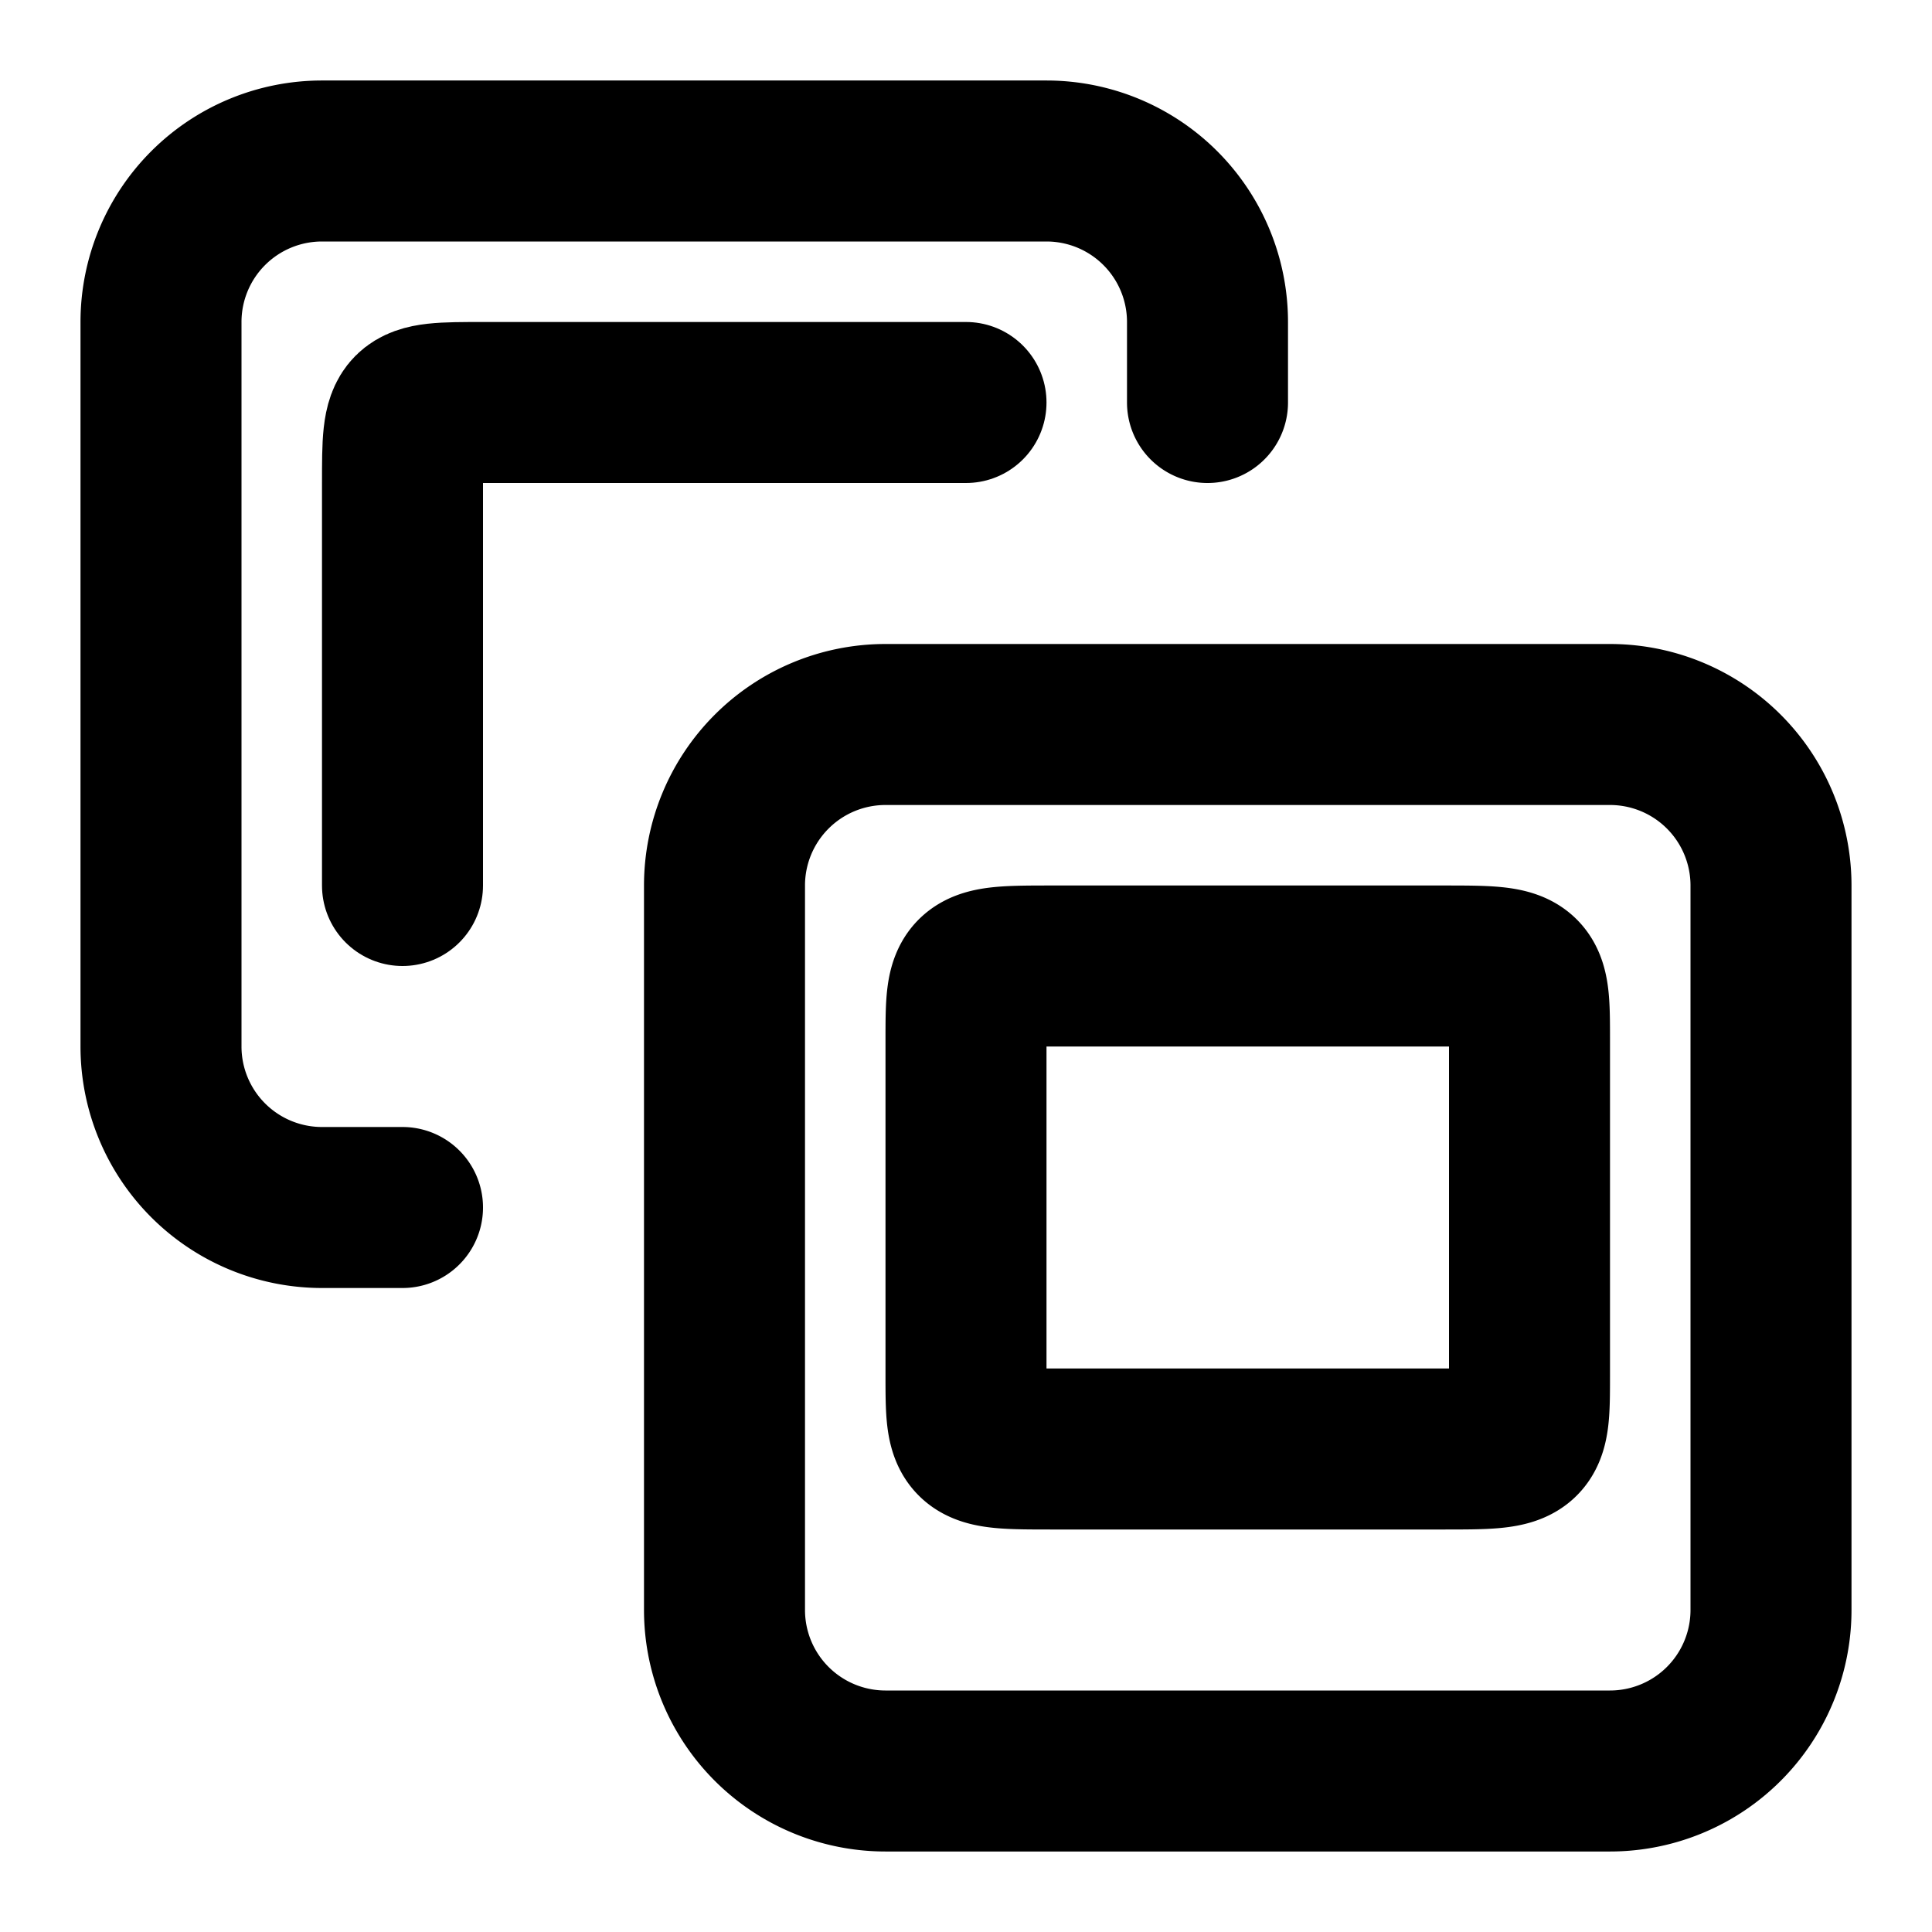
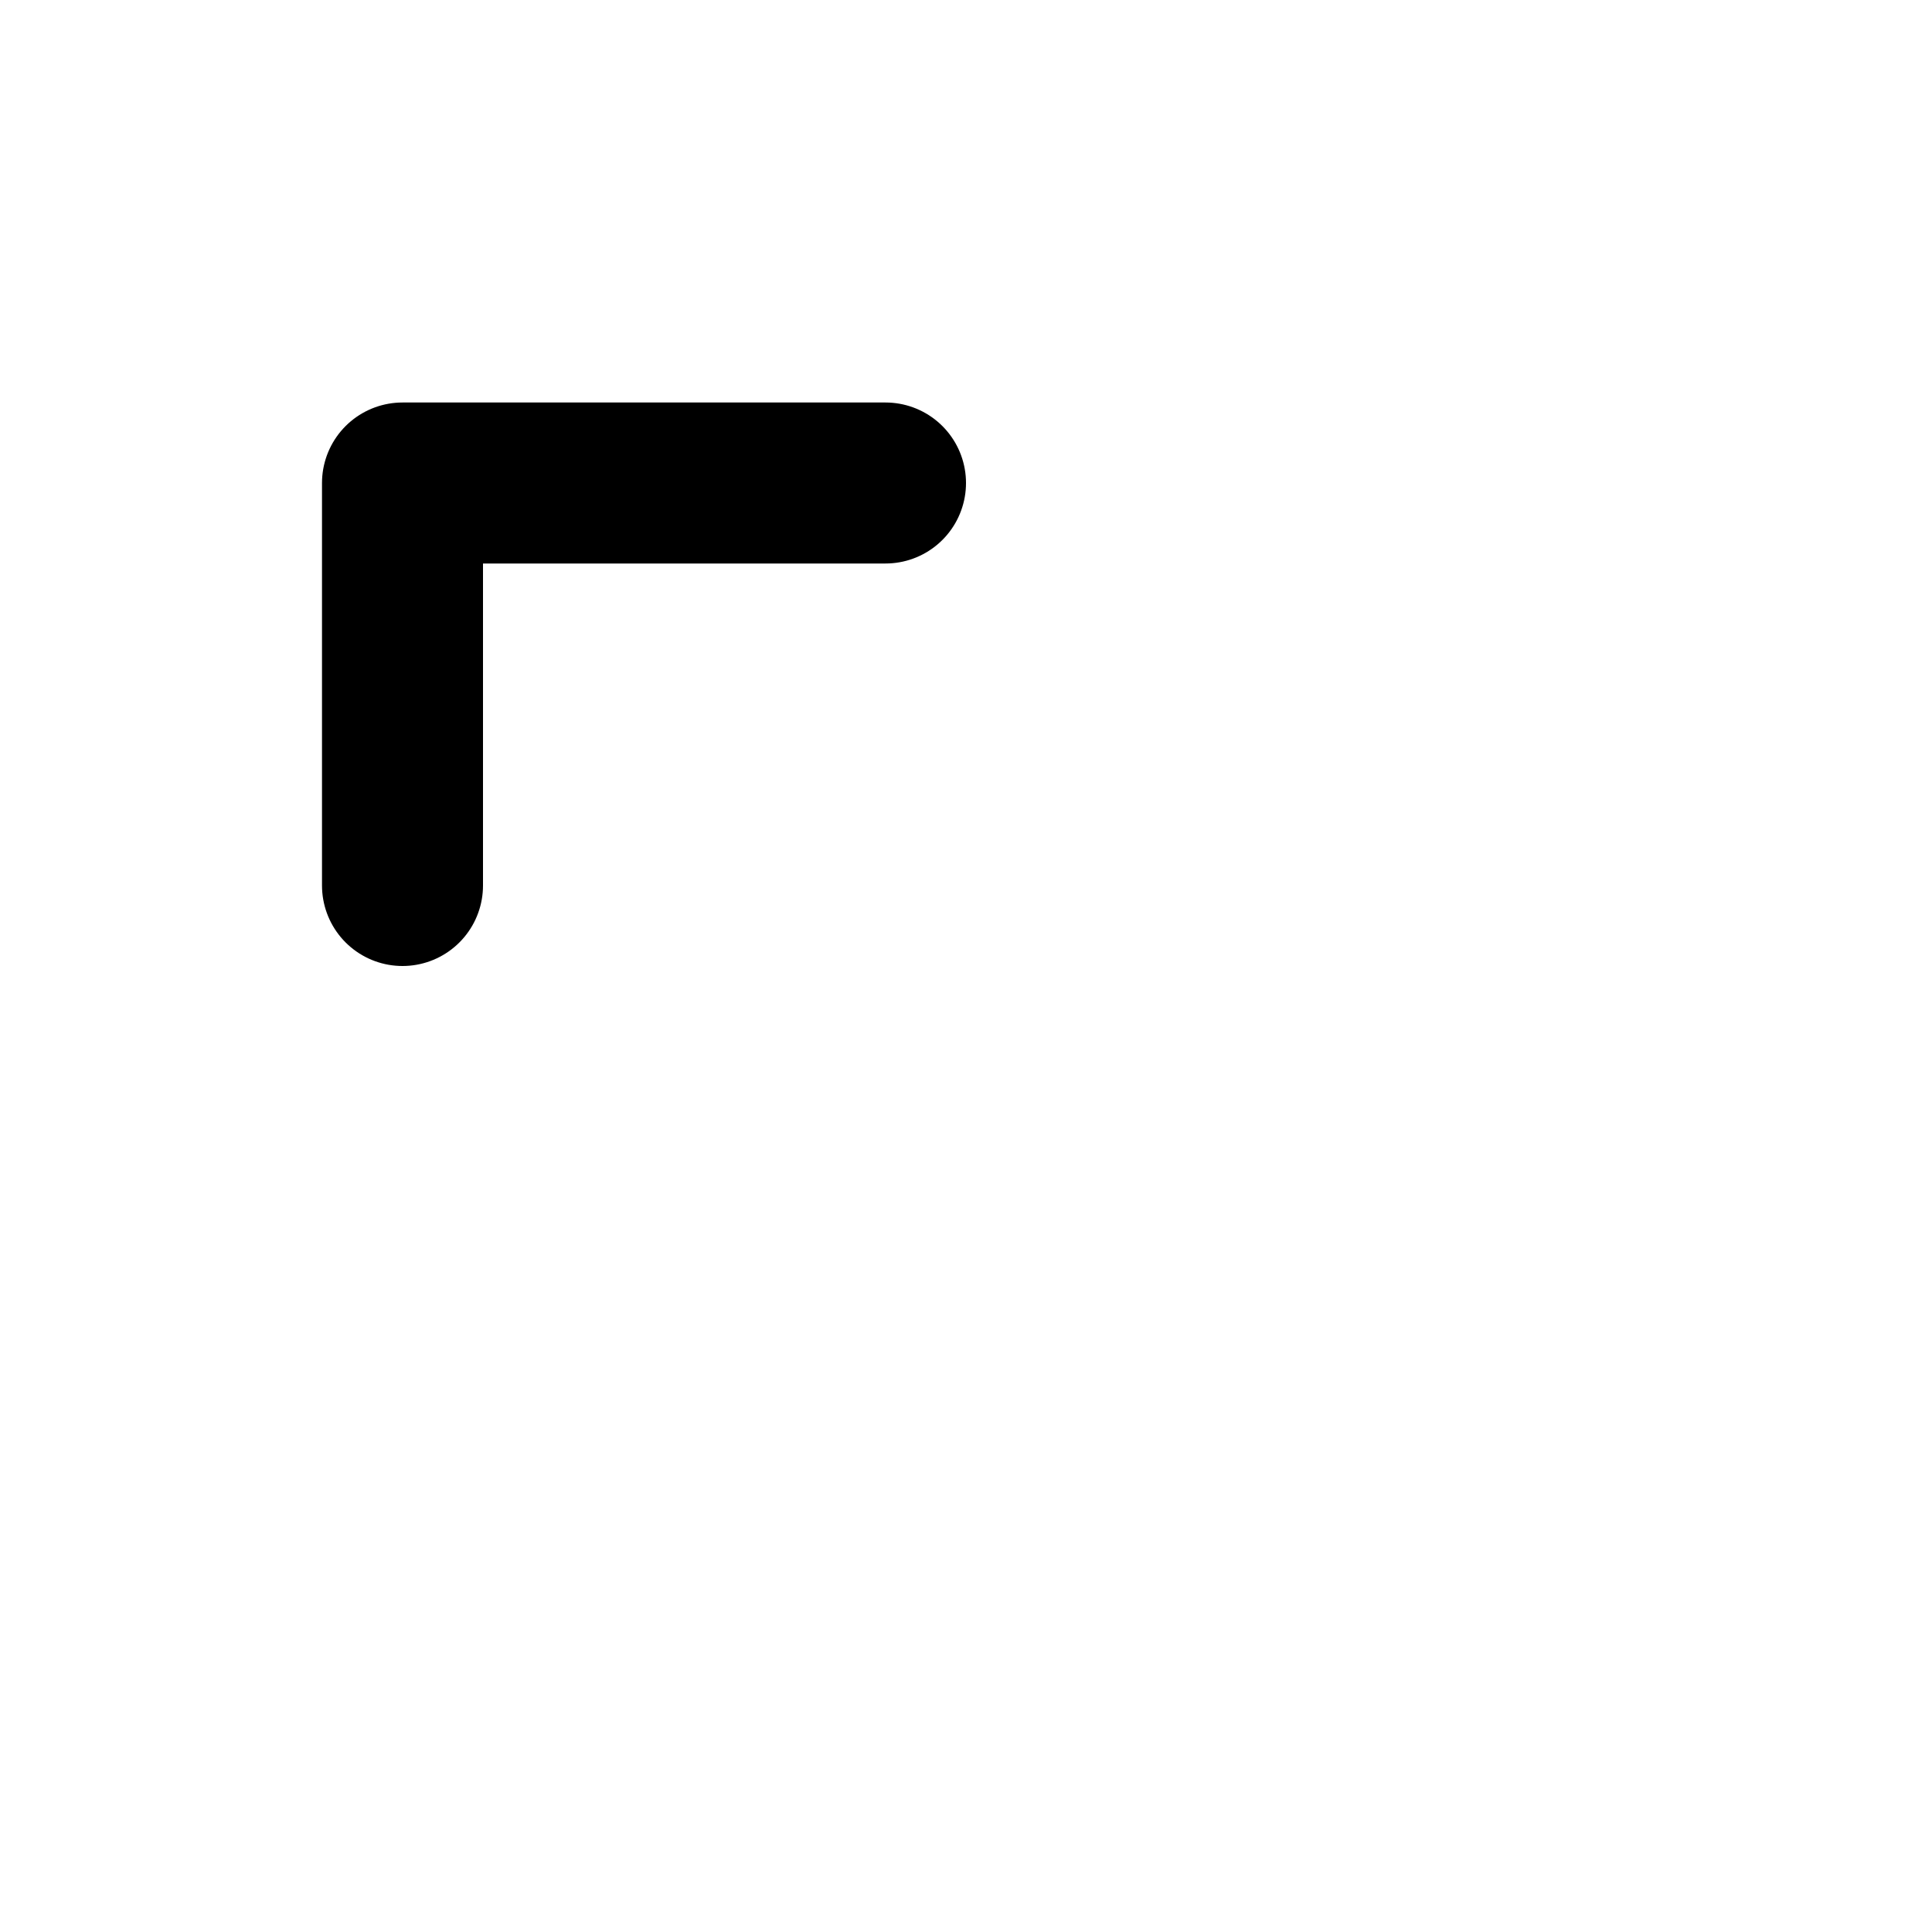
<svg xmlns="http://www.w3.org/2000/svg" height="32" width="32" fill="none" viewBox="0 0 24 24">
-   <path stroke="#000" stroke-linecap="round" stroke-linejoin="round" stroke-width="2" d="M20 9h-9a2 2 0 0 0-2 2v9a2 2 0 0 0 2 2h9a2 2 0 0 0 2-2v-9a2 2 0 0 0-2-2z" />
-   <path stroke="#000" stroke-linecap="round" stroke-linejoin="round" stroke-width="2" d="M17.923 12h-4.846C12 12 12 12 12 12.923v4.154C12 18 12 18 13.077 18h4.846C19 18 19 18 19 17.077v-4.154C19 12 19 12 17.923 12zM5 15H4a2 2 0 0 1-2-2V4a2 2 0 0 1 2-2h9a2 2 0 0 1 2 2v1" />
-   <path stroke="#000" stroke-linecap="round" stroke-linejoin="round" stroke-width="2" d="M5 11V6c0-1 0-1 1-1h6" />
+   <path stroke="#000" stroke-linecap="round" stroke-linejoin="round" stroke-width="2" d="M5 11V6h6" />
</svg>